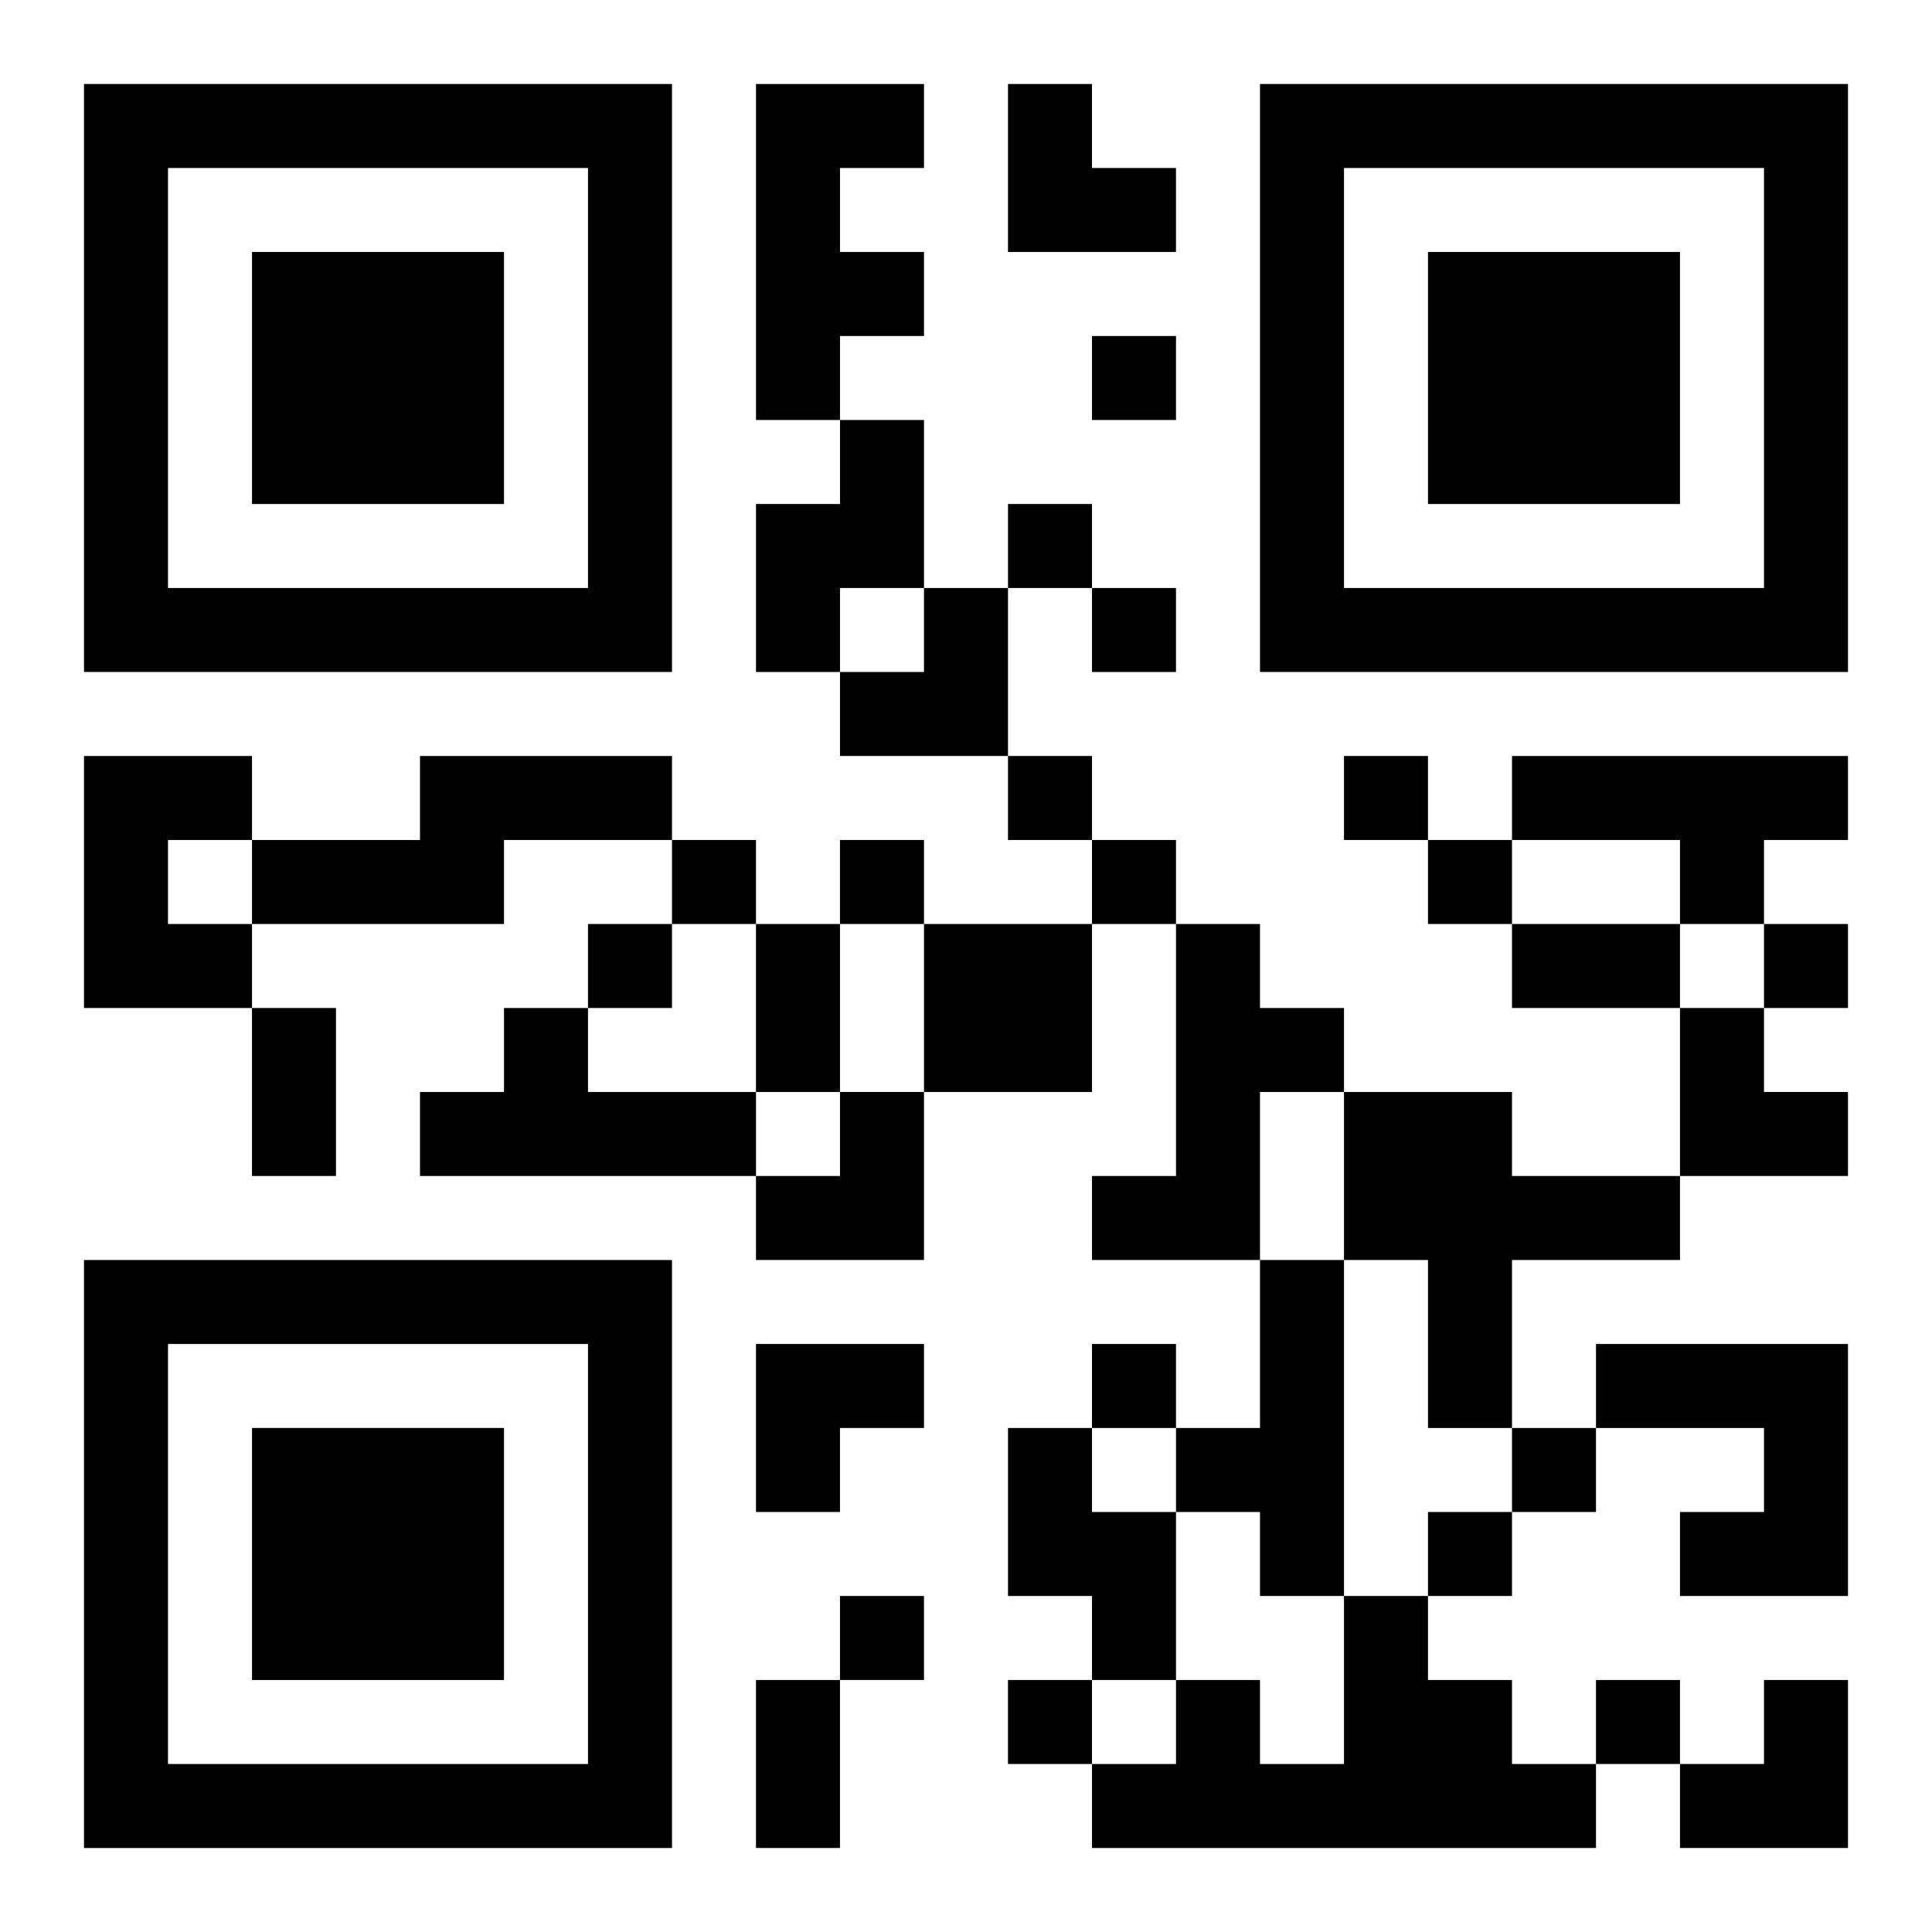
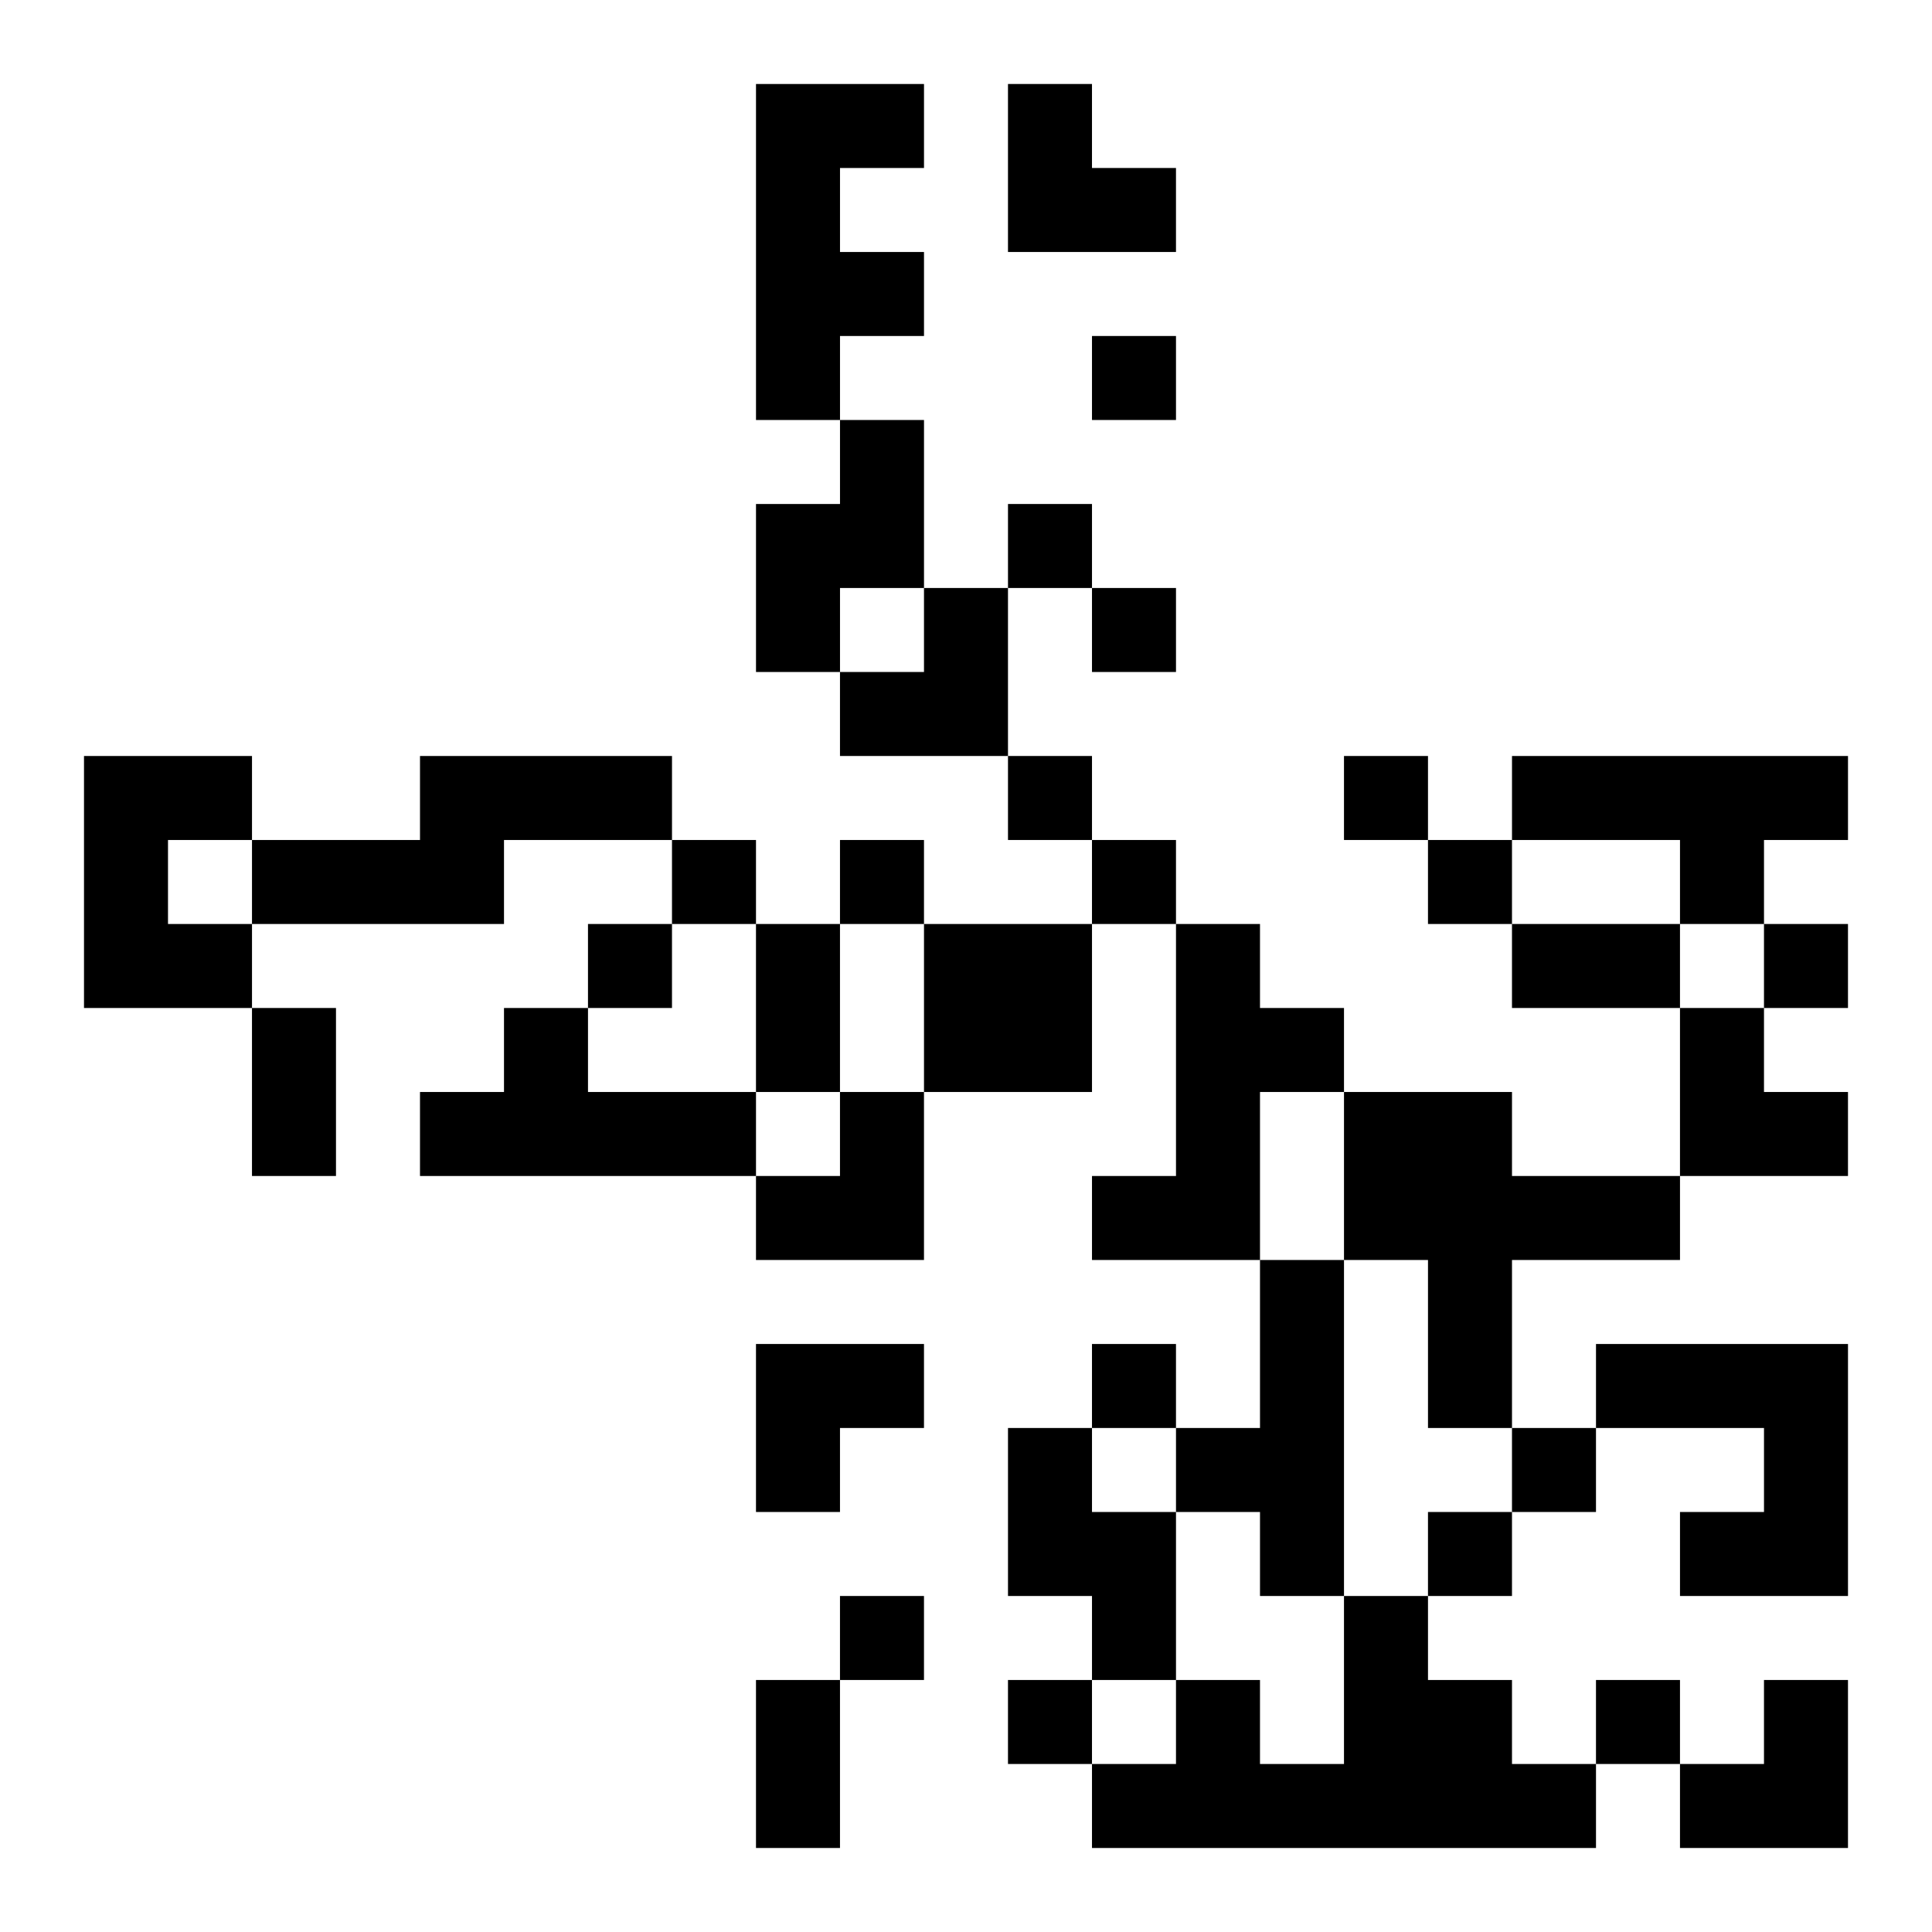
<svg xmlns="http://www.w3.org/2000/svg" xmlns:xlink="http://www.w3.org/1999/xlink" width="250" height="250" baseProfile="full" version="1.1" viewBox="-1 -1 23 23">
  <symbol id="a">
-     <path d="m0 7v7h7v-7h-7zm1 1h5v5h-5v-5zm1 1v3h3v-3h-3z" />
-   </symbol>
+     </symbol>
  <use y="-7" xlink:href="#a" />
  <use y="7" xlink:href="#a" />
  <use x="14" y="-7" xlink:href="#a" />
  <path d="m8 0h2v1h-1v1h1v1h-1v1h-1v-4m1 4h1v2h-1v1h-1v-2h1v-1m-9 4h2v1h-1v1h1v1h-2v-3m4 0h3v1h-2v1h-3v-1h2v-1m13 0h4v1h-1v1h-1v-1h-2v-1m-7 2h2v2h-2v-2m3 0h1v1h1v1h-1v2h-2v-1h1v-3m-8 1h1v1h2v1h-4v-1h1v-1m10 1h2v1h2v1h-2v2h-1v-2h-1v-2m-1 2h1v4h-1v-1h-1v-1h1v-2m4 1h3v3h-2v-1h1v-1h-2v-1m-7 1h1v1h1v2h-1v-1h-1v-2m4 2h1v1h1v1h1v1h-6v-1h1v-1h1v1h1v-2m-3-15v1h1v-1h-1m-1 2v1h1v-1h-1m1 1v1h1v-1h-1m-1 2v1h1v-1h-1m4 0v1h1v-1h-1m-8 1v1h1v-1h-1m2 0v1h1v-1h-1m3 0v1h1v-1h-1m4 0v1h1v-1h-1m-10 1v1h1v-1h-1m14 0v1h1v-1h-1m-8 5v1h1v-1h-1m5 1v1h1v-1h-1m-1 1v1h1v-1h-1m-7 1v1h1v-1h-1m2 1v1h1v-1h-1m7 0v1h1v-1h-1m-10-9h1v2h-1v-2m9 0h2v1h-2v-1m-15 1h1v2h-1v-2m6 8h1v2h-1v-2m3-19h1v1h1v1h-2zm-2 6m1 0h1v2h-2v-1h1zm9 5h1v1h1v1h-2zm-11 1m1 0h1v2h-2v-1h1zm-1 3h2v1h-1v1h-1zm11 4m1 0h1v2h-2v-1h1z" />
</svg>